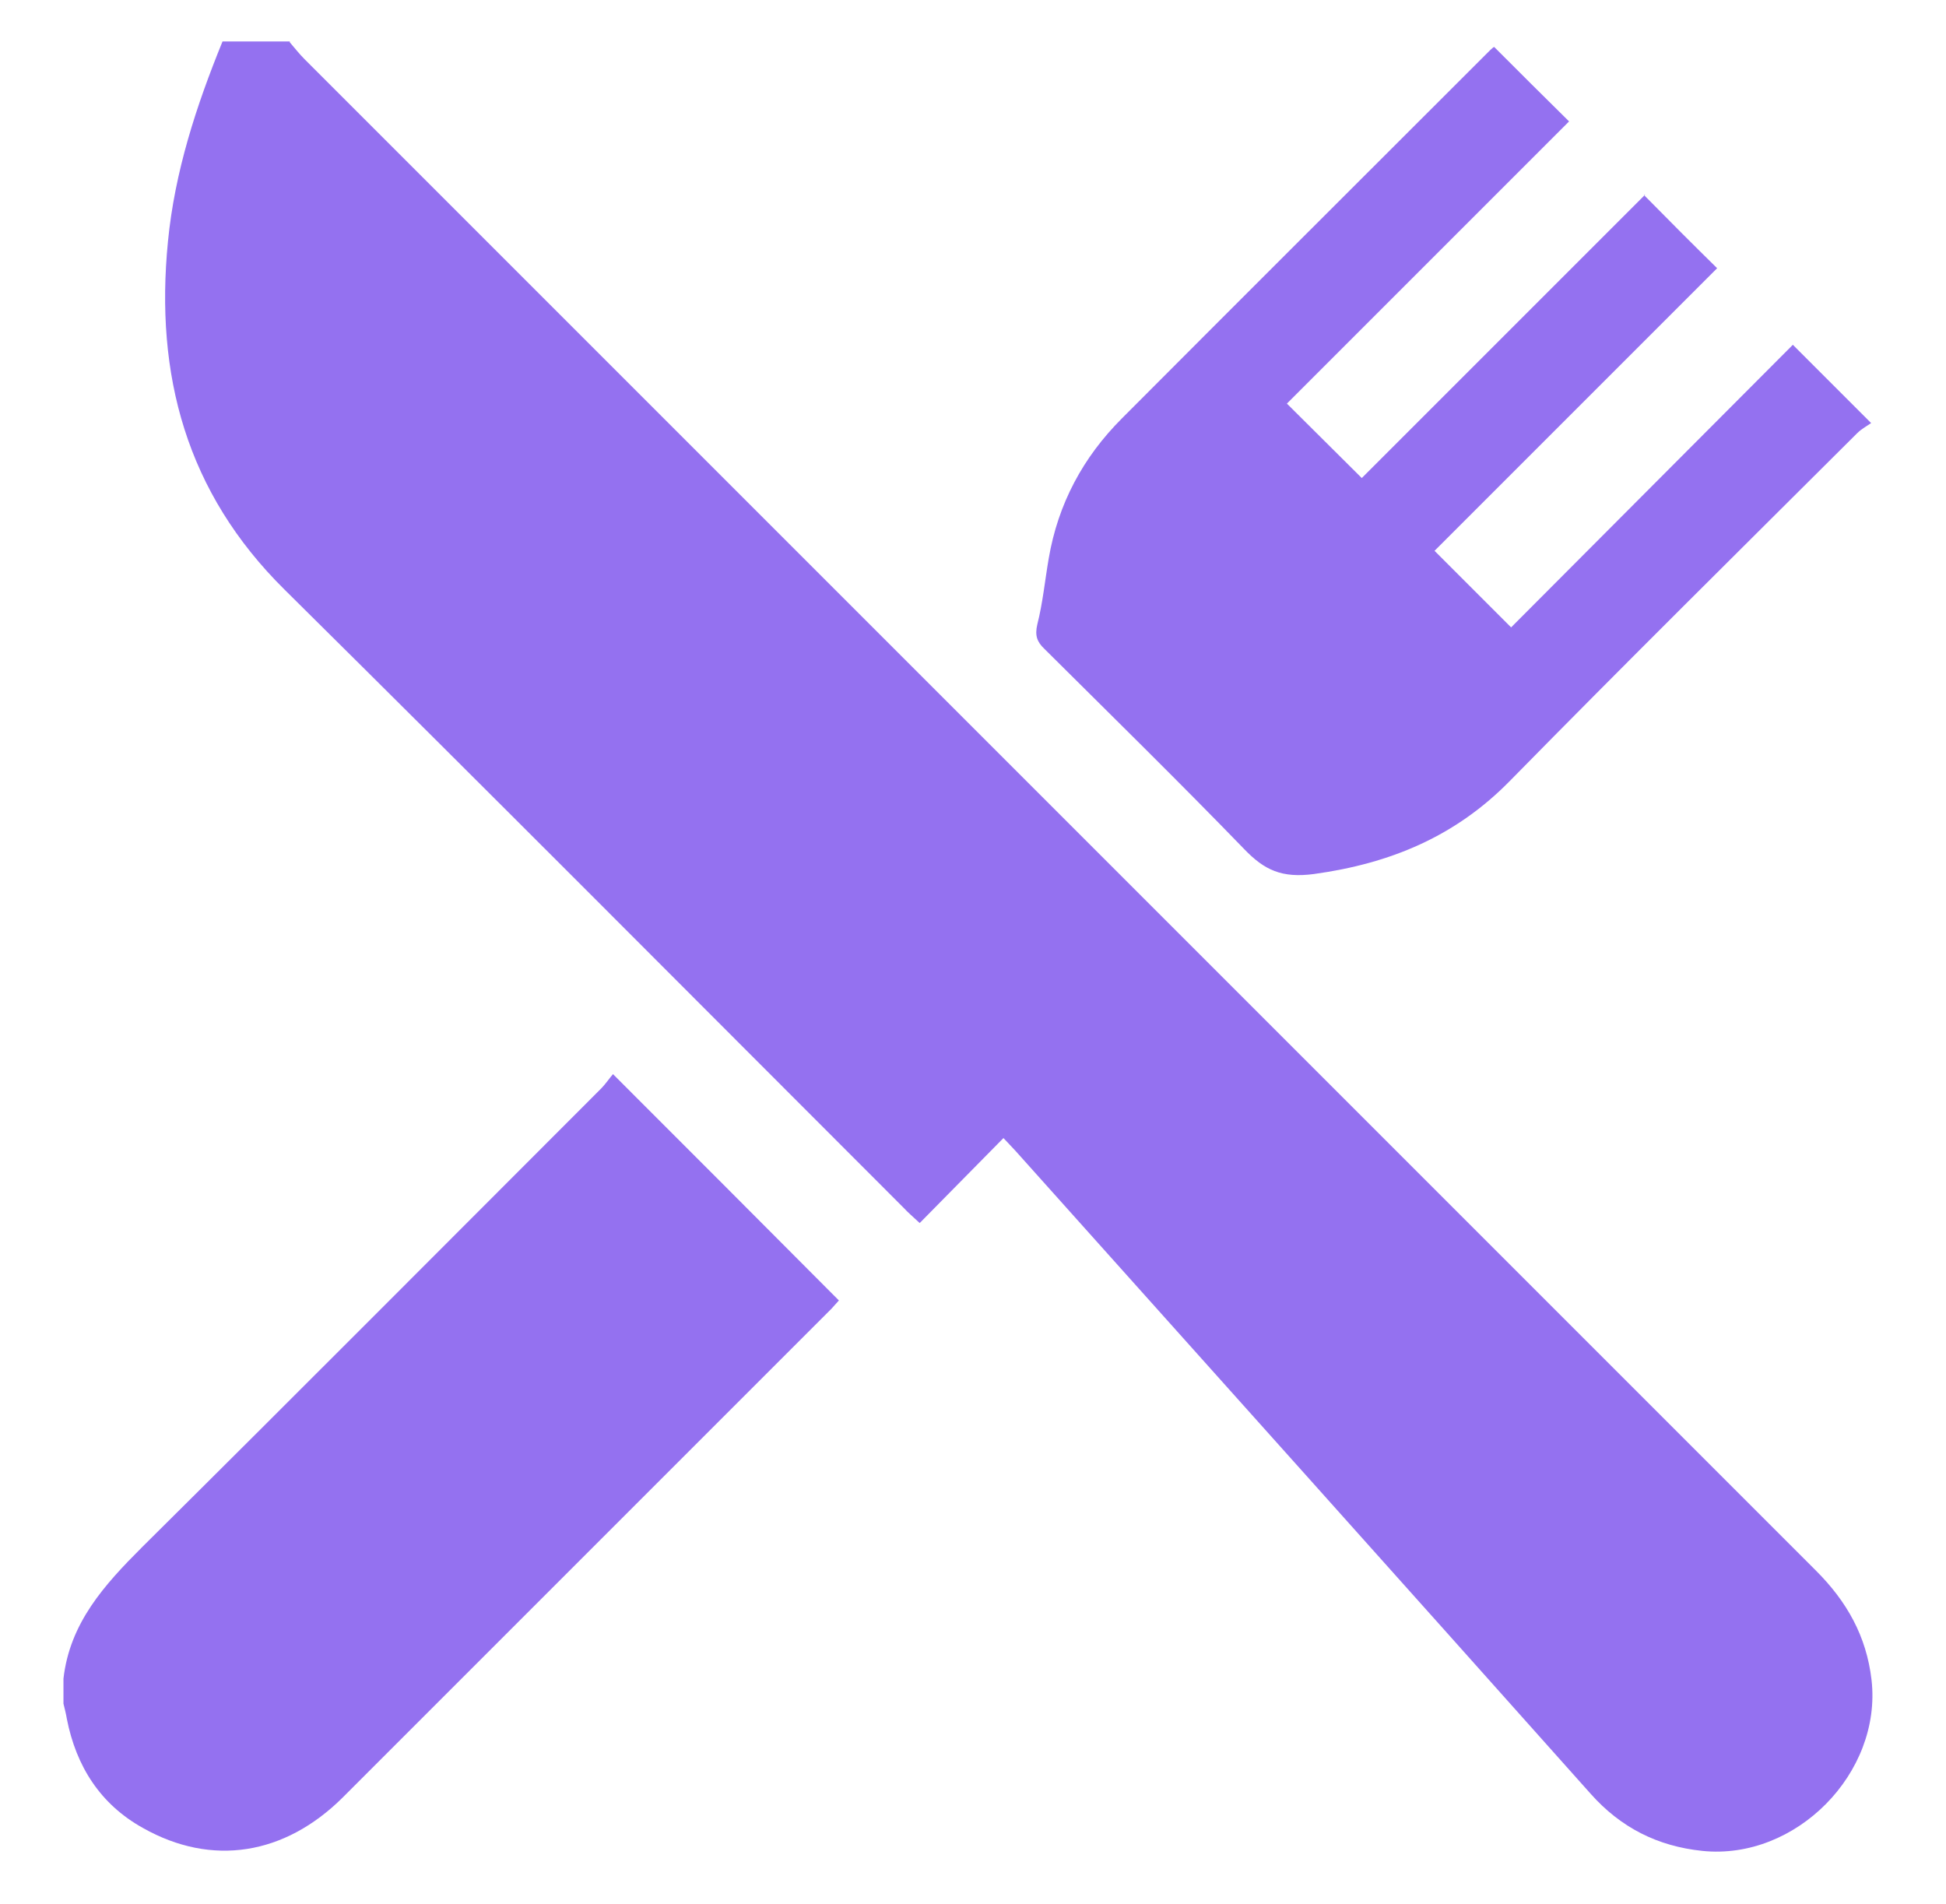
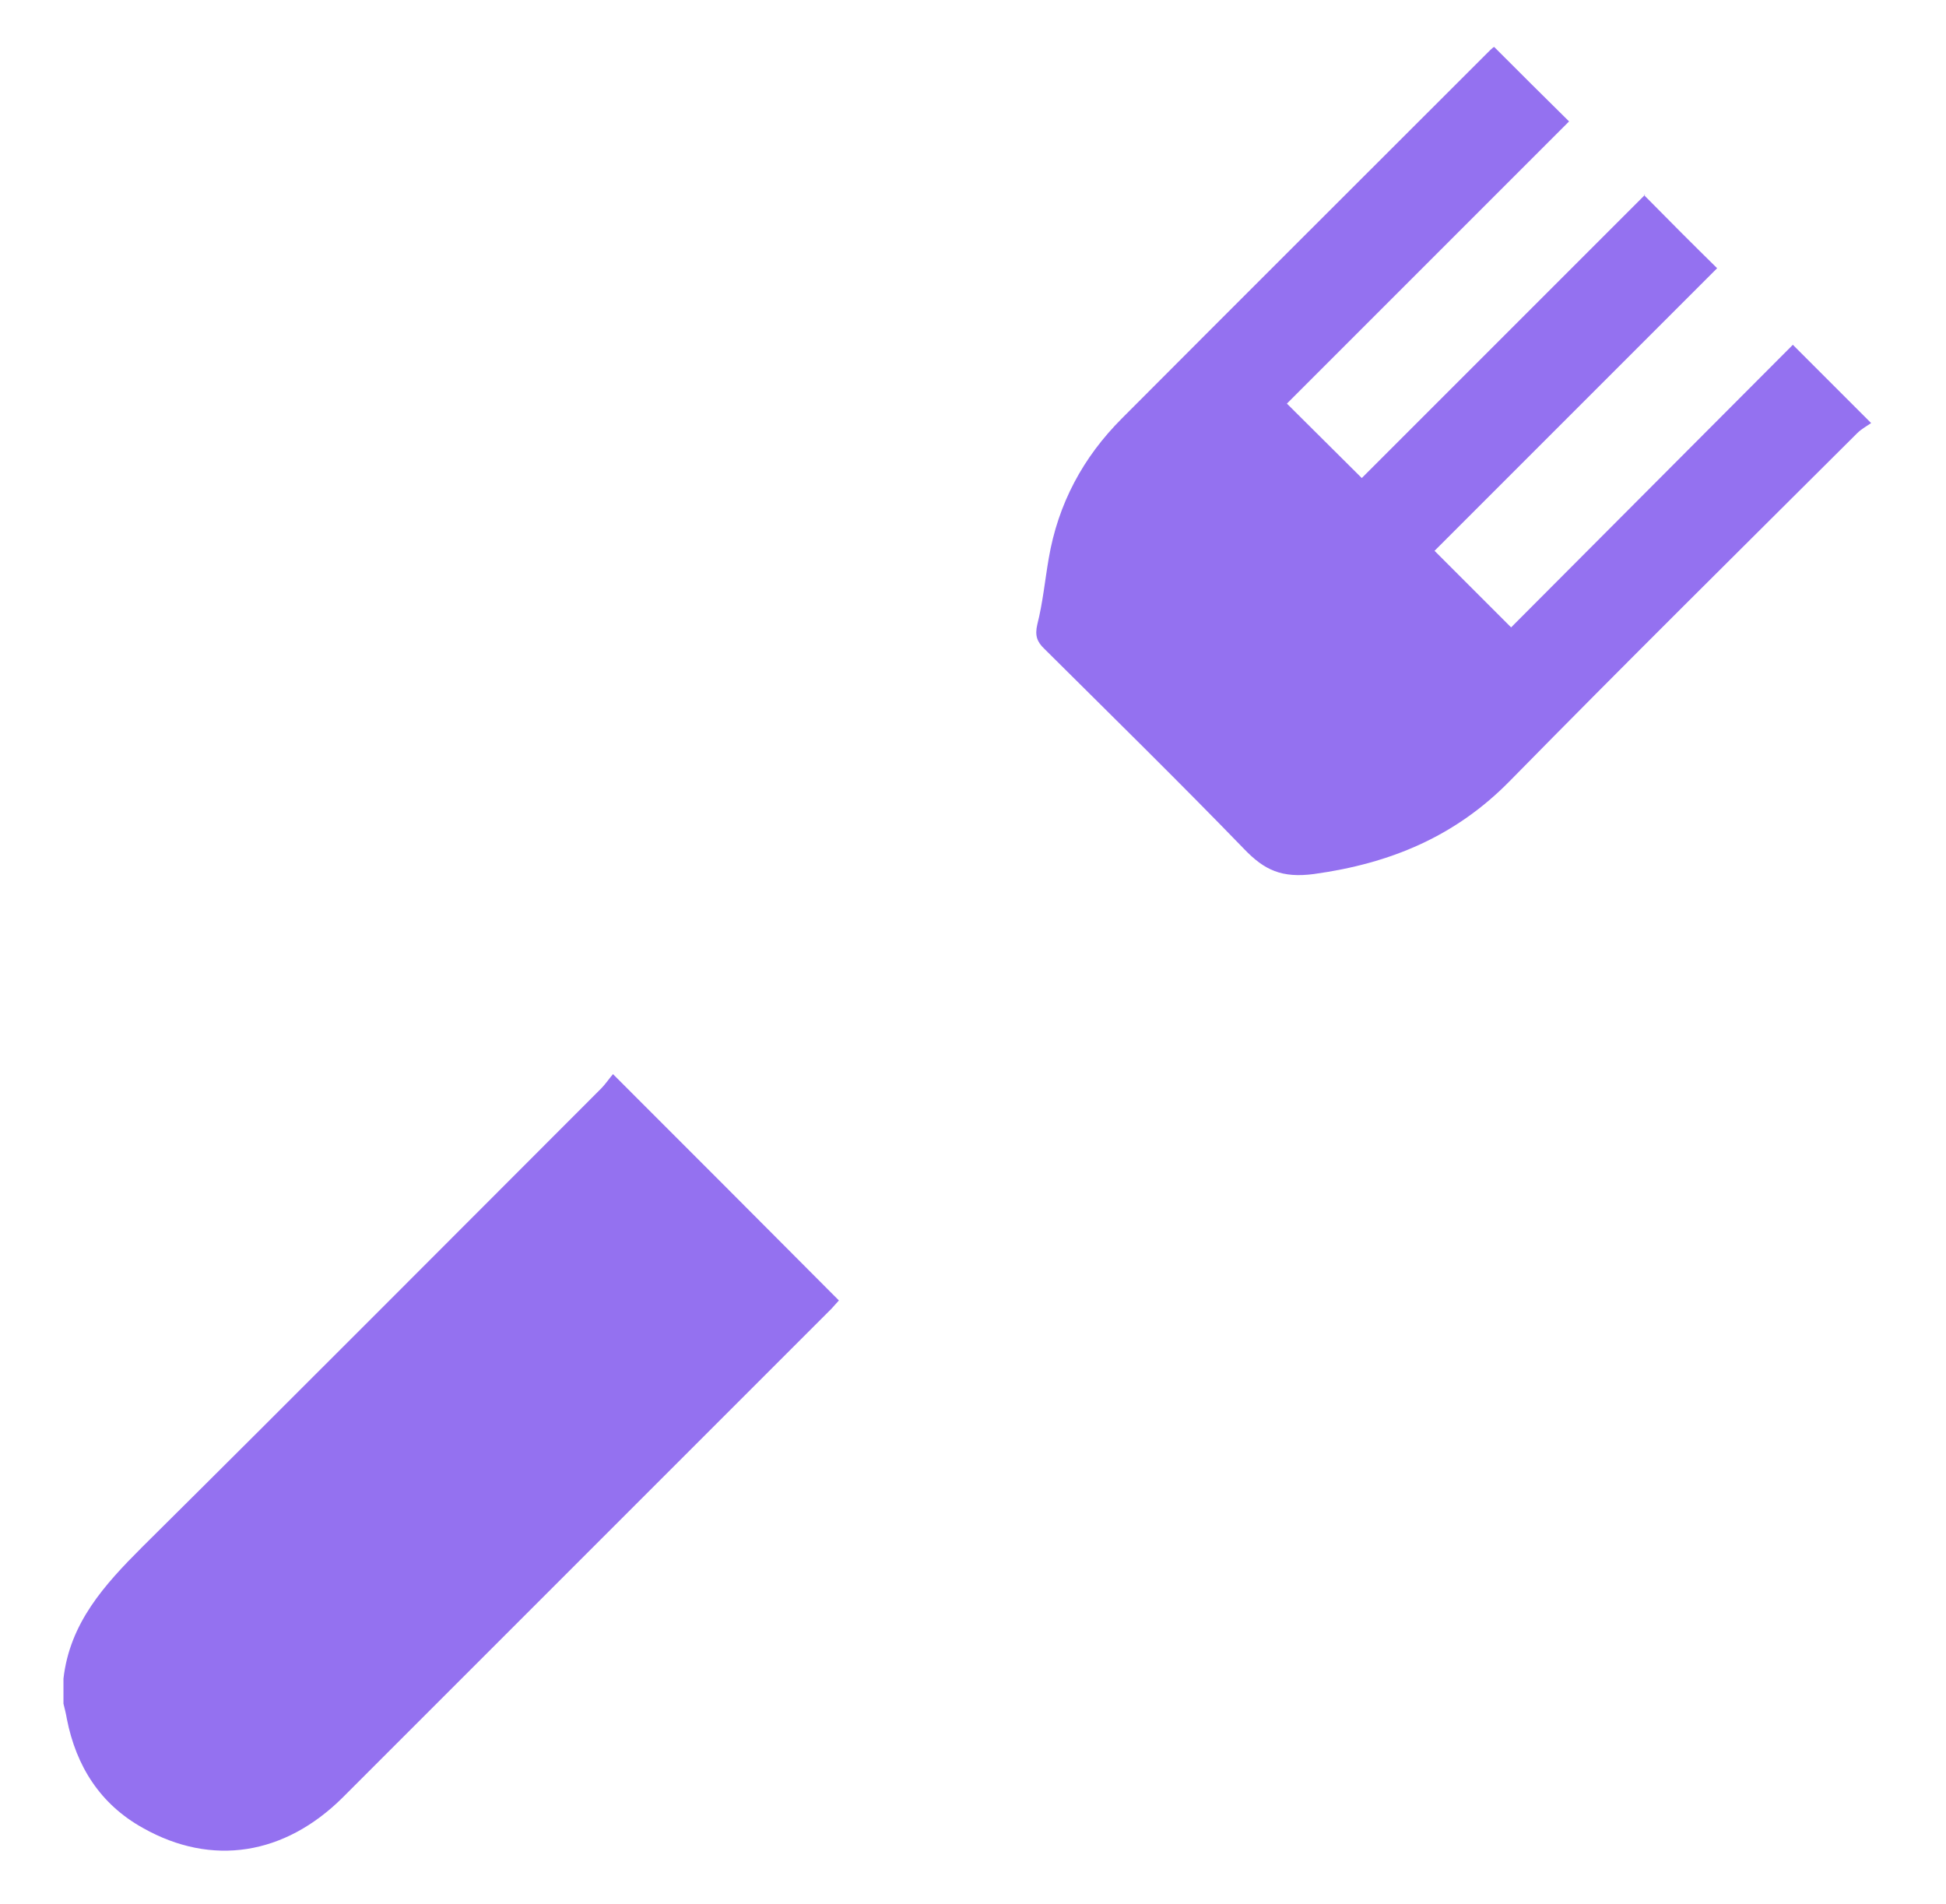
<svg xmlns="http://www.w3.org/2000/svg" width="46" height="45" viewBox="0 0 46 45" fill="none">
  <g clip-path="url(#clip0_4252_4807)">
-     <path d="M6.85 1C6.97 1.14 7.08 1.28 7.2 1.4C19.11 13.31 31.02 25.221 42.93 37.13C43.65 37.85 44.12 38.67 44.24 39.711C44.49 41.91 42.45 43.98 40.24 43.751C39.18 43.641 38.31 43.2 37.6 42.401C33.08 37.331 28.54 32.27 24.01 27.21C23.92 27.11 23.82 27.011 23.72 26.901C23.06 27.57 22.41 28.23 21.74 28.91C21.57 28.75 21.46 28.66 21.36 28.55C16.49 23.68 11.63 18.791 6.73 13.941C4.4 11.64 3.66 8.86 3.97 5.71C4.13 4.06 4.64 2.5 5.26 0.98H6.85V1Z" fill="#9471F0" />
    <path d="M1.5 39.68C1.65 38.36 2.47 37.46 3.36 36.57C6.99 32.97 10.59 29.35 14.2 25.74C14.32 25.62 14.41 25.48 14.49 25.39C16.29 27.19 18.05 28.95 19.83 30.74C19.81 30.76 19.73 30.85 19.65 30.94C15.8 34.79 11.95 38.64 8.1 42.49C6.73 43.85 5.01 44.13 3.38 43.21C2.37 42.65 1.8 41.75 1.58 40.63C1.56 40.51 1.53 40.39 1.5 40.27L1.5 39.68Z" fill="#9471F0" />
    <path d="M38.86 4.61C39.46 5.22 40.03 5.79 40.59 6.34L33.91 13.02C34.55 13.66 35.13 14.24 35.72 14.83C37.91 12.63 40.16 10.38 42.38 8.15C43.01 8.78 43.58 9.35 44.23 10C44.15 10.06 44.01 10.13 43.9 10.24C41.16 12.97 38.41 15.69 35.7 18.45C34.41 19.77 32.87 20.41 31.06 20.66C30.3 20.76 29.89 20.57 29.41 20.07C27.86 18.47 26.27 16.91 24.69 15.34C24.51 15.17 24.46 15.02 24.52 14.76C24.65 14.25 24.7 13.72 24.79 13.2C25.01 11.91 25.6 10.81 26.52 9.89C29.42 6.98 32.33 4.08 35.23 1.18C35.27 1.14 35.31 1.11 35.32 1.11C35.91 1.7 36.48 2.27 37.09 2.87C34.89 5.07 32.64 7.32 30.42 9.54C31.03 10.15 31.61 10.72 32.19 11.3C34.4 9.09 36.64 6.85 38.89 4.6" fill="#9471F0" />
  </g>
  <defs>
    <clipPath id="clip0_4252_4807">
      <rect width="45" height="45" fill="white" transform="translate(0.5)" />
    </clipPath>
  </defs>
</svg>